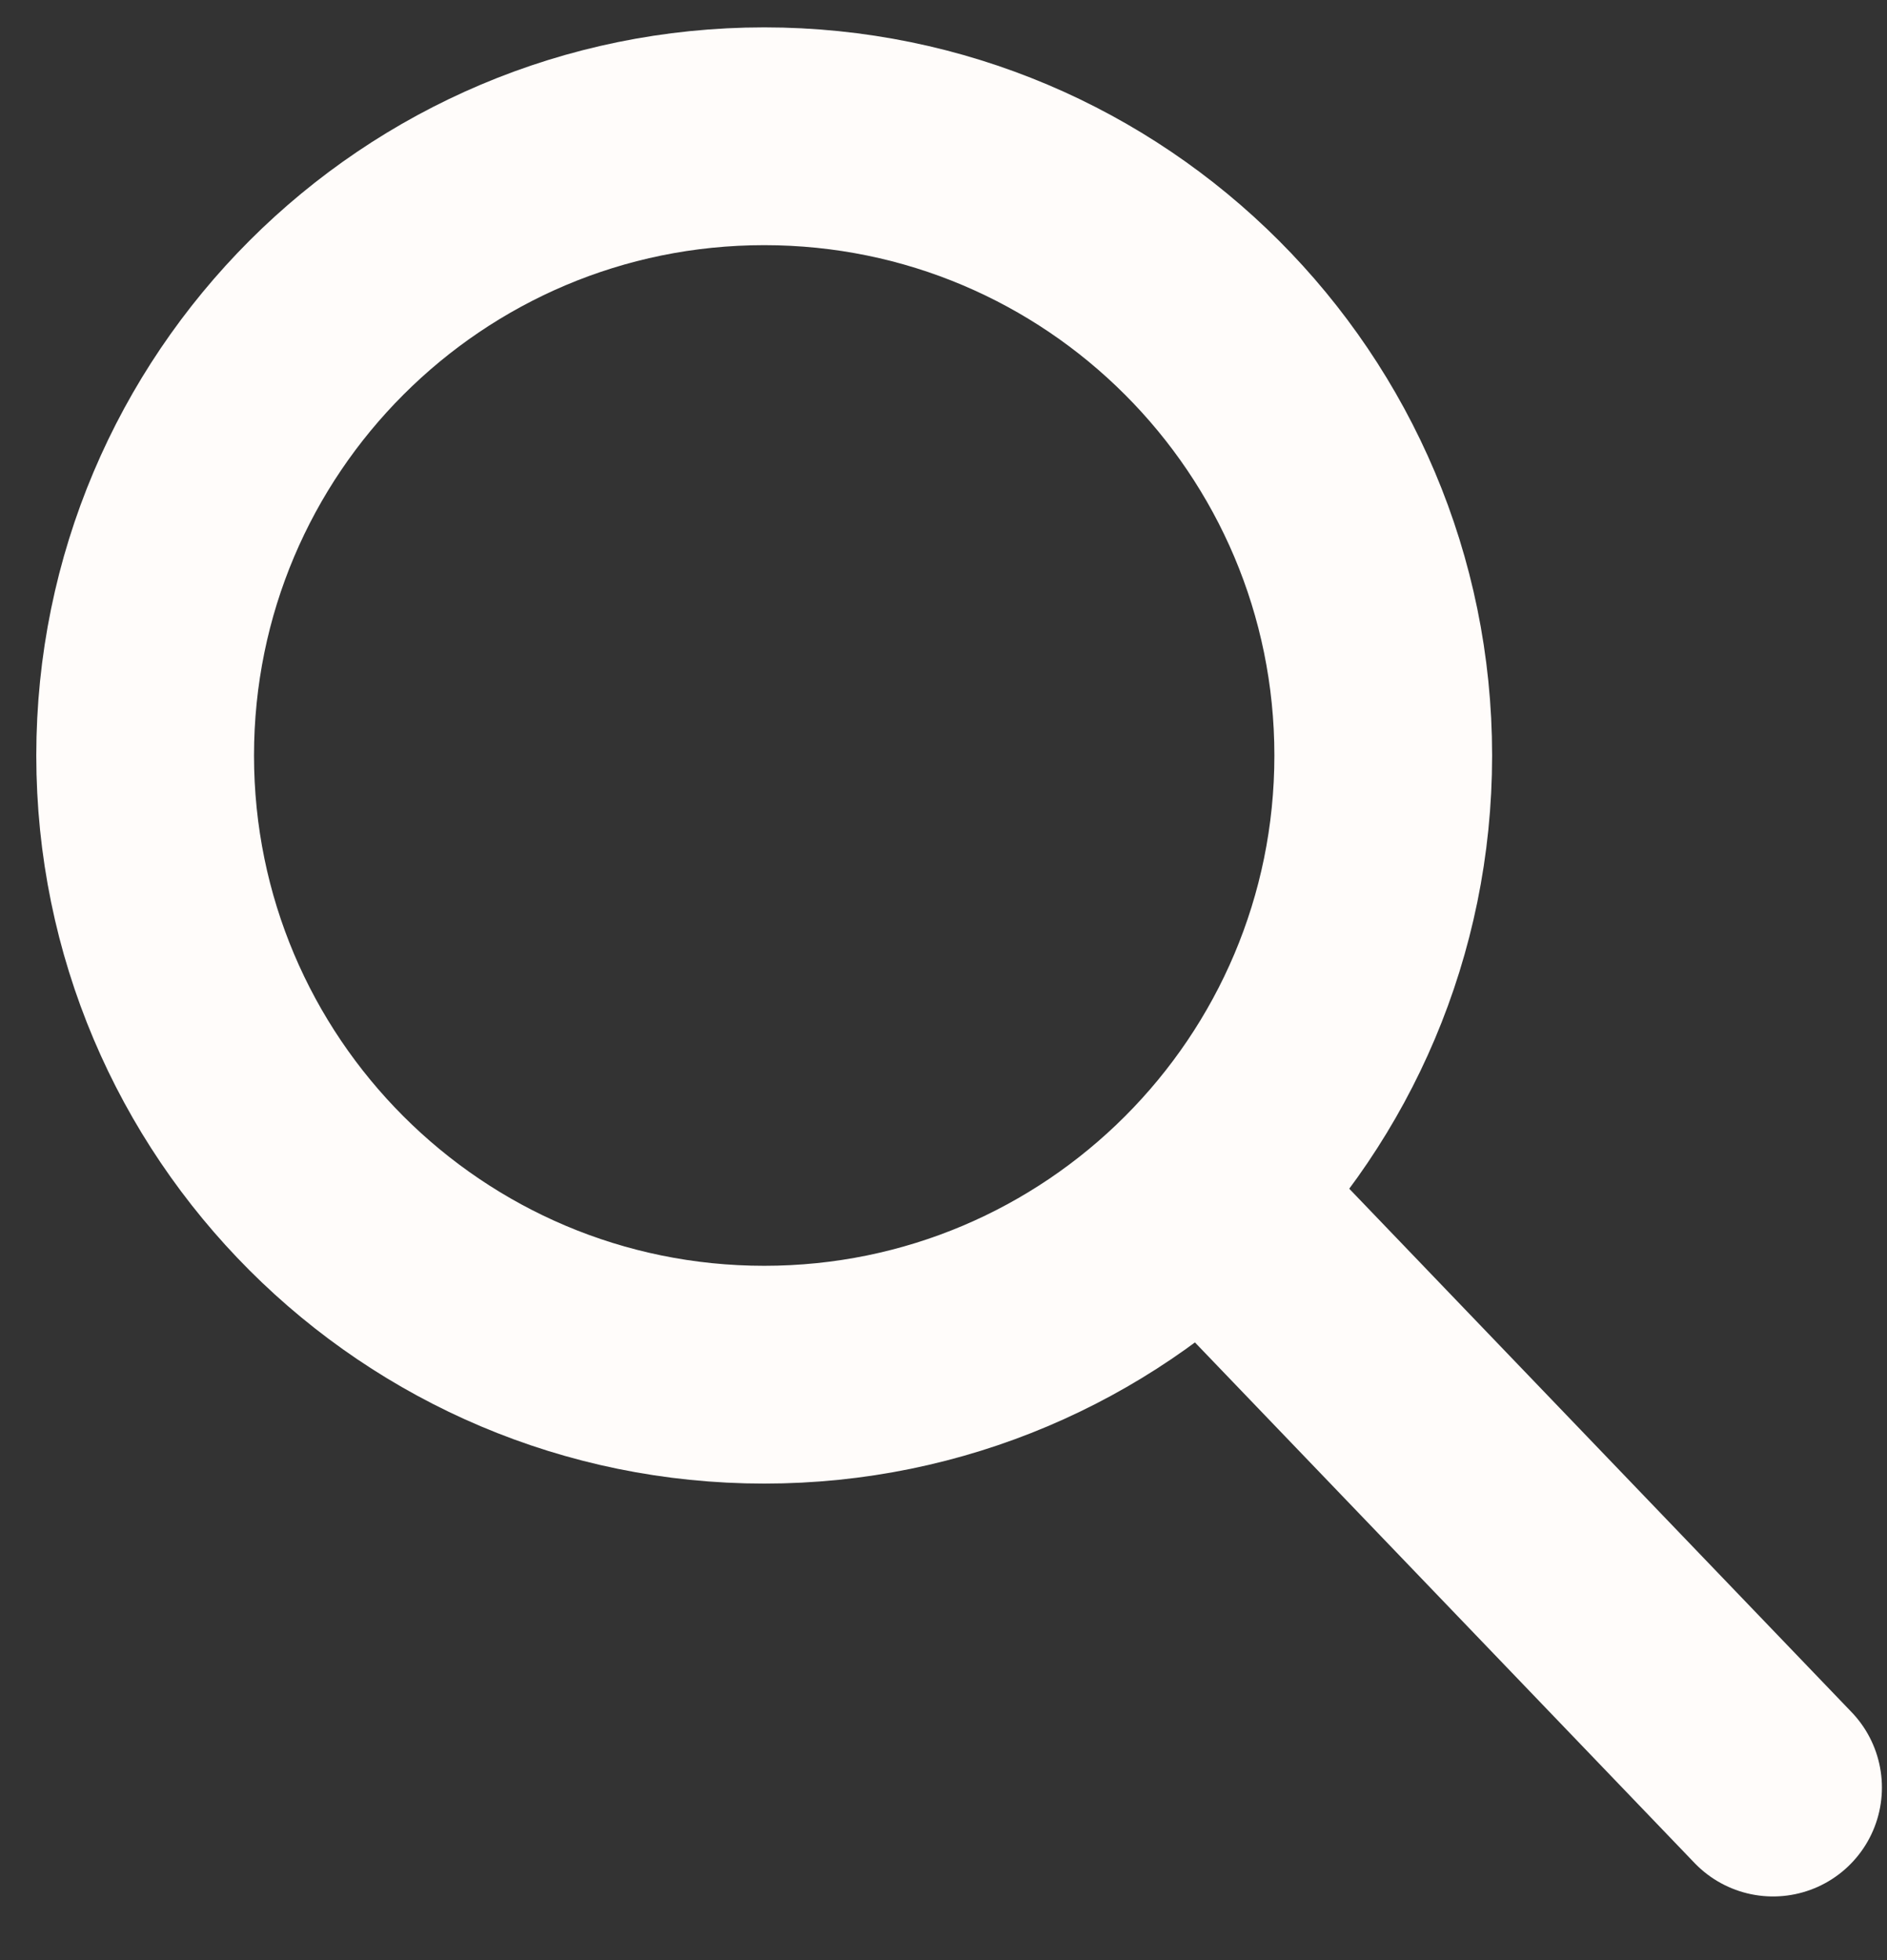
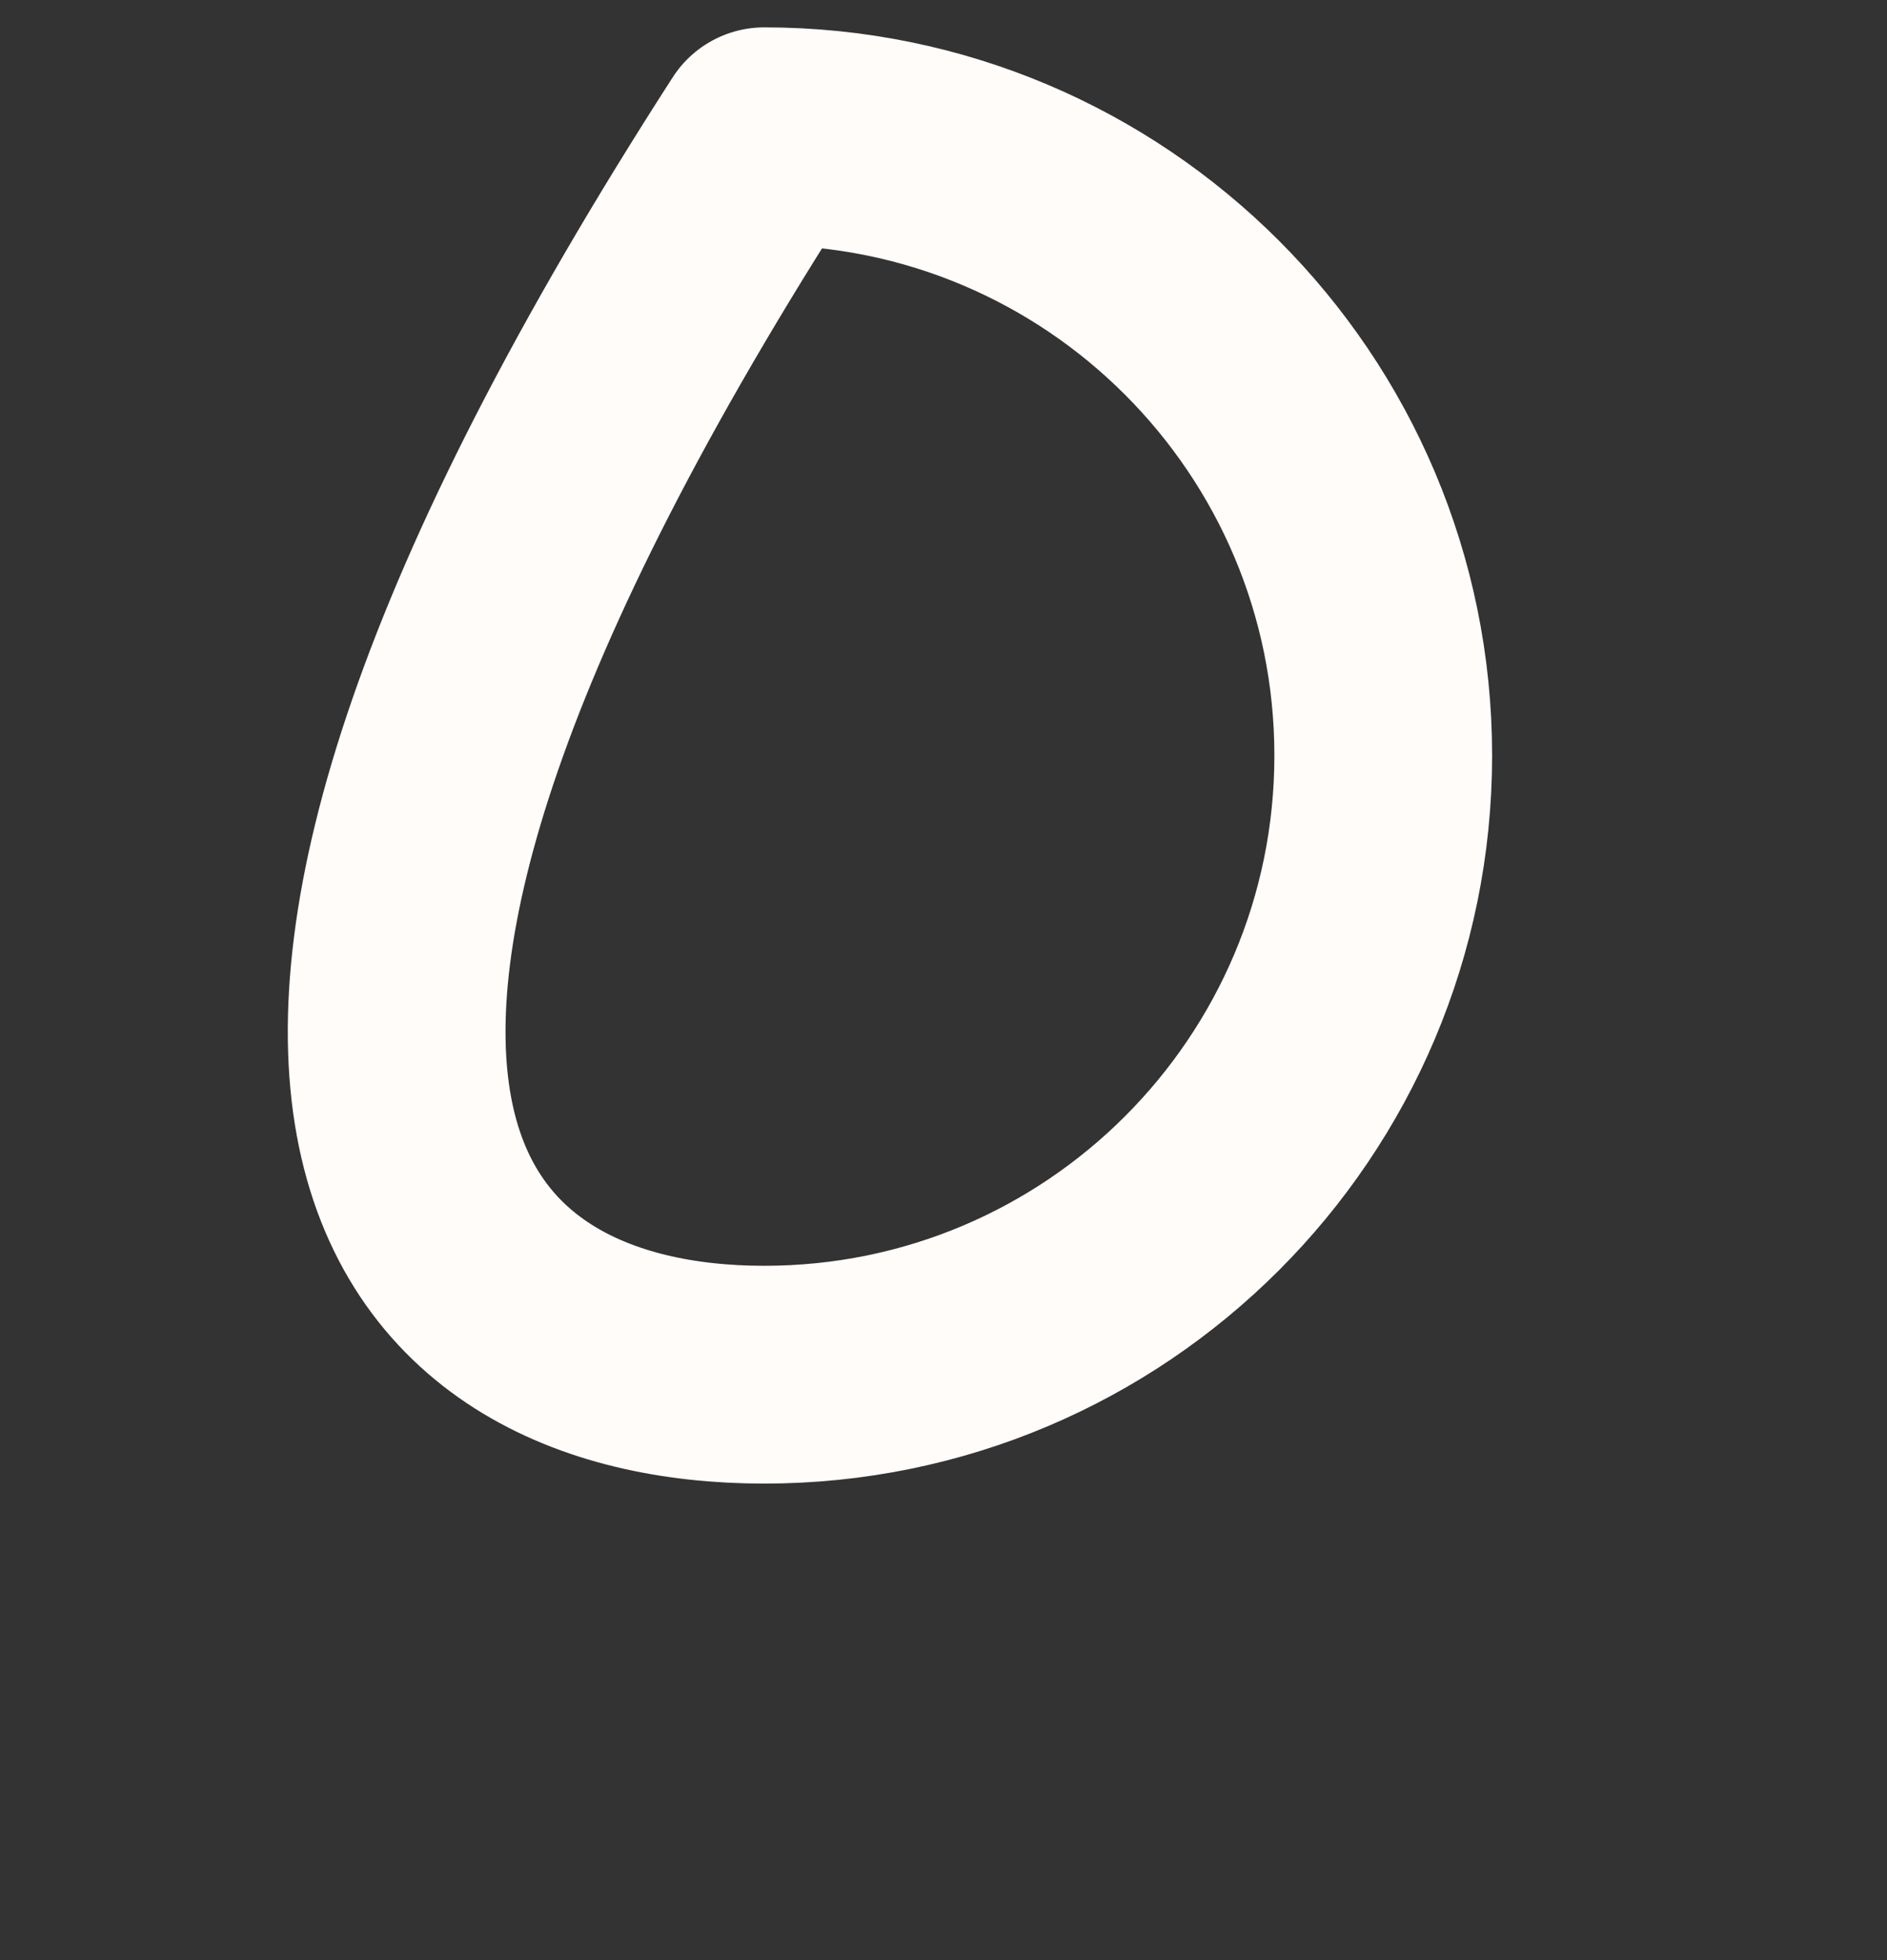
<svg xmlns="http://www.w3.org/2000/svg" width="26" height="27" viewBox="0 0 26 27" fill="none">
  <rect x="0" y="0" width="26" height="27" fill="#333333" stroke="none" />
-   <path d="M10.53 18.936C15.24 18.936 19.059 15.117 19.059 10.407C19.059 5.696 15.24 1.877 10.53 1.877C5.819 1.877 2 5.696 2 10.407C2 15.117 5.819 18.936 10.53 18.936Z" stroke="#FFFCFA" stroke-width="3" stroke-miterlimit="10" stroke-linecap="round" stroke-linejoin="round" />
-   <path d="M16.848 16.725L24.43 24.623" stroke="#FFFCFA" stroke-width="3" stroke-miterlimit="10" stroke-linecap="round" stroke-linejoin="round" />
+   <path d="M10.53 18.936C15.24 18.936 19.059 15.117 19.059 10.407C19.059 5.696 15.24 1.877 10.53 1.877C2 15.117 5.819 18.936 10.53 18.936Z" stroke="#FFFCFA" stroke-width="3" stroke-miterlimit="10" stroke-linecap="round" stroke-linejoin="round" />
</svg>